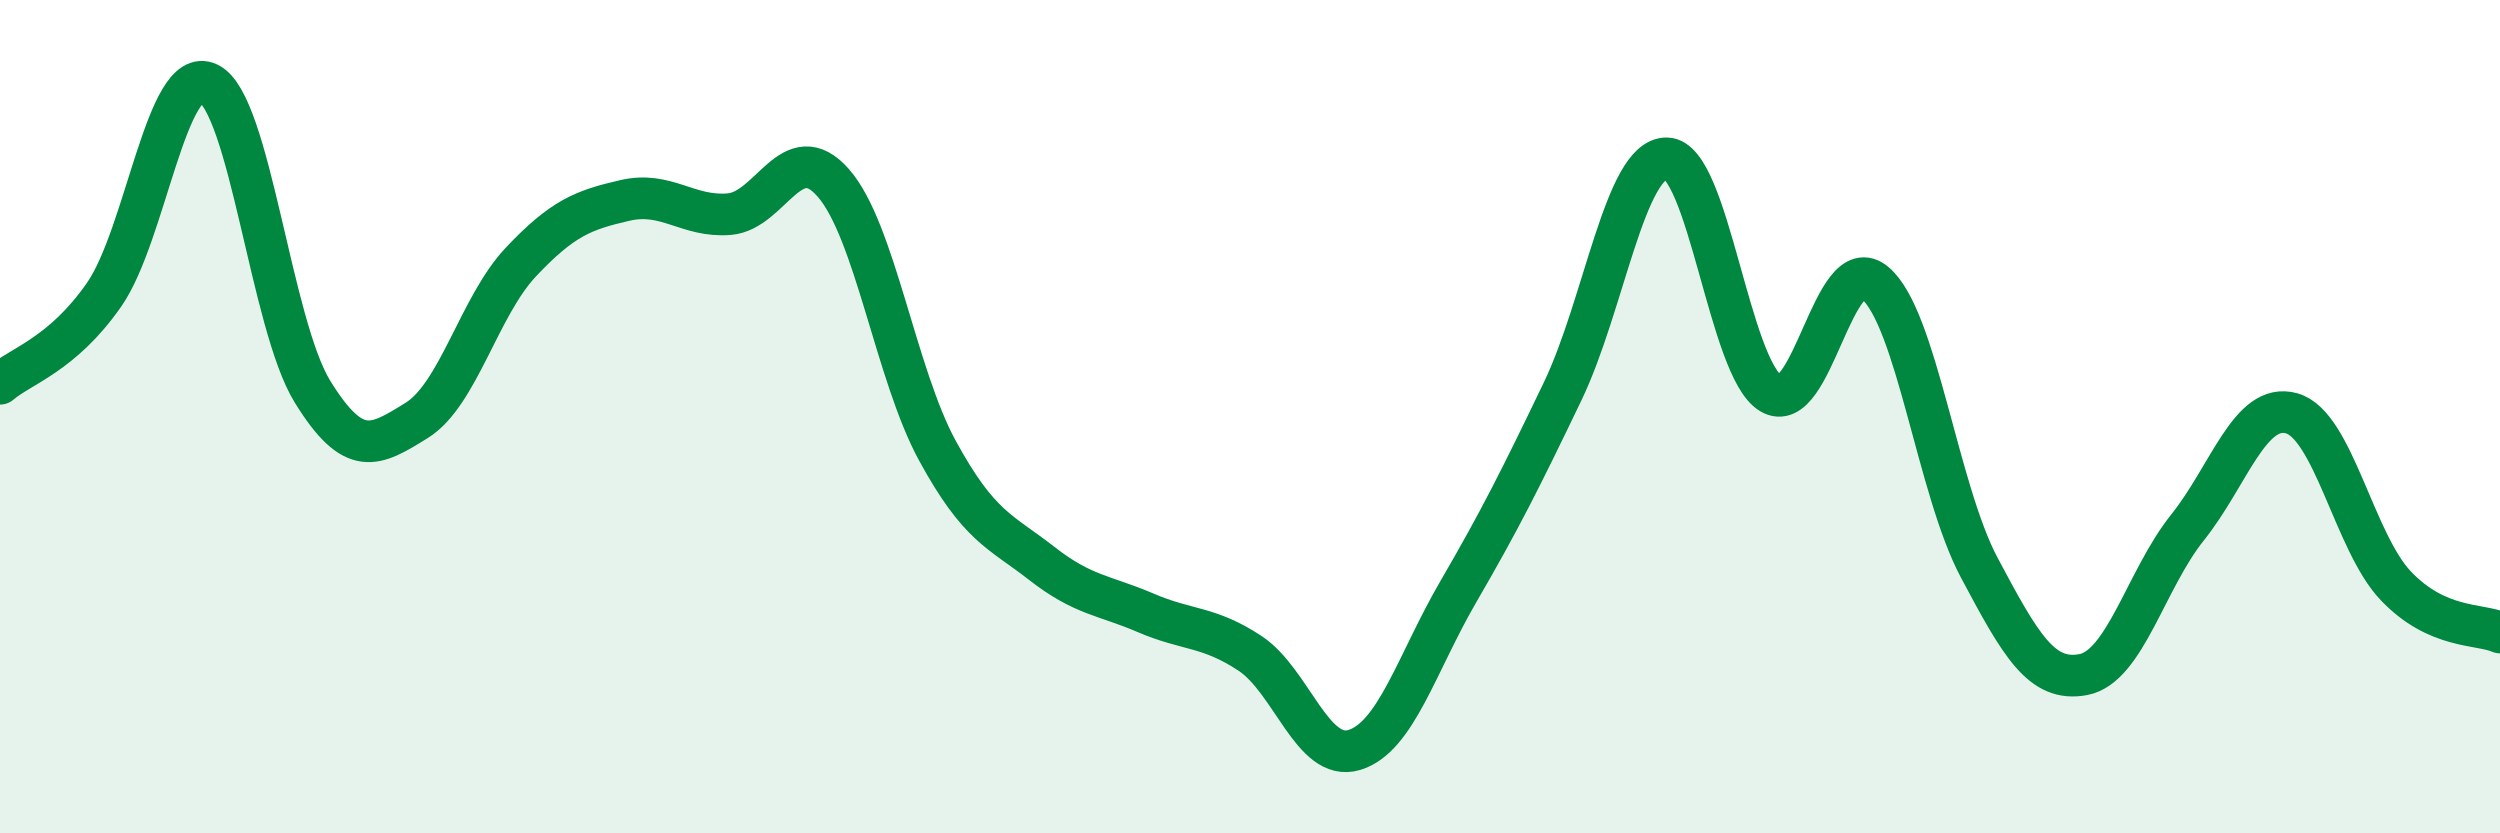
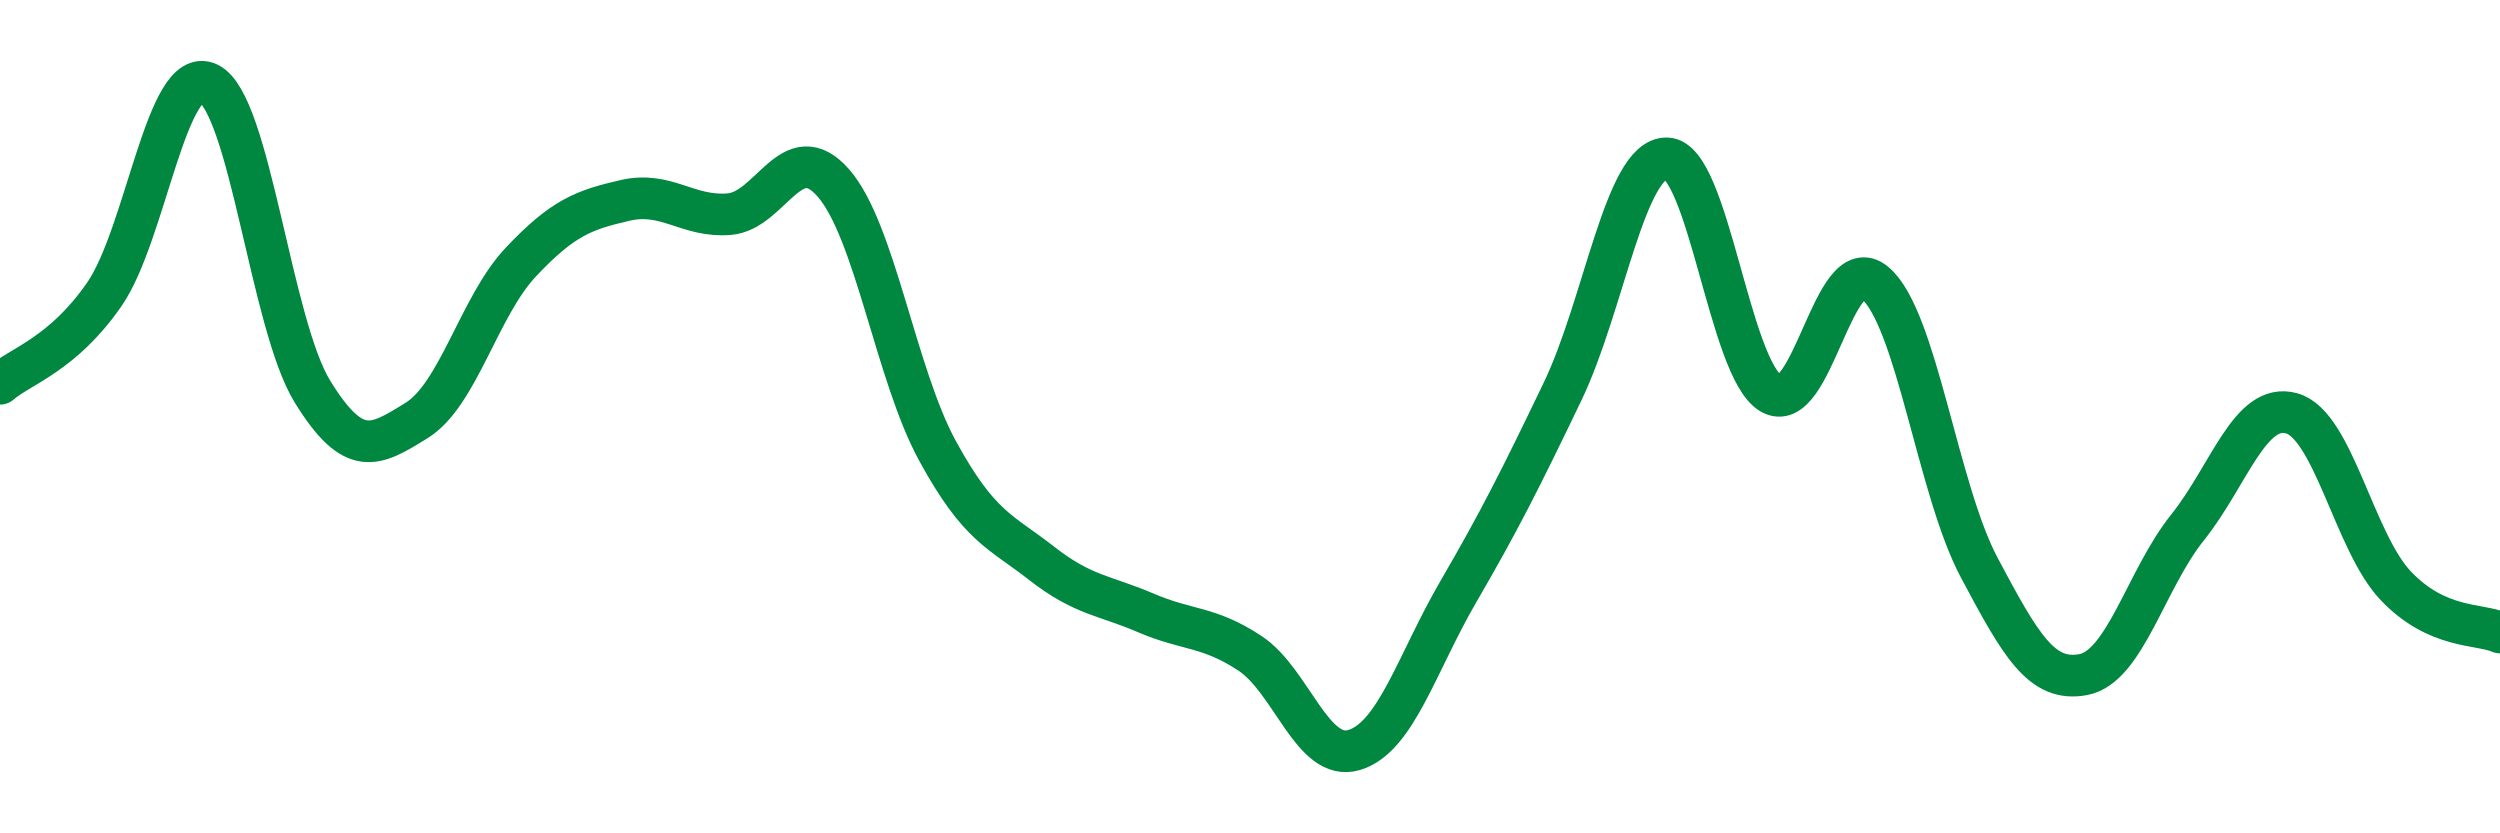
<svg xmlns="http://www.w3.org/2000/svg" width="60" height="20" viewBox="0 0 60 20">
-   <path d="M 0,9.21 C 0.5,8.78 1.5,8.51 2.5,7.07 C 3.5,5.63 4,1.53 5,2 C 6,2.47 6.5,7.78 7.5,9.4 C 8.5,11.02 9,10.71 10,10.09 C 11,9.47 11.5,7.35 12.5,6.29 C 13.5,5.23 14,5.04 15,4.81 C 16,4.58 16.5,5.22 17.5,5.14 C 18.5,5.06 19,3.25 20,4.39 C 21,5.53 21.5,8.99 22.5,10.82 C 23.5,12.65 24,12.74 25,13.52 C 26,14.3 26.5,14.28 27.5,14.71 C 28.5,15.14 29,15.02 30,15.68 C 31,16.34 31.5,18.3 32.5,18 C 33.5,17.7 34,15.92 35,14.2 C 36,12.48 36.5,11.48 37.5,9.4 C 38.5,7.32 39,3.79 40,3.8 C 41,3.81 41.5,8.84 42.5,9.44 C 43.5,10.04 44,5.95 45,6.79 C 46,7.63 46.5,11.74 47.5,13.62 C 48.5,15.5 49,16.38 50,16.19 C 51,16 51.5,13.91 52.5,12.66 C 53.5,11.41 54,9.64 55,9.92 C 56,10.2 56.5,13.01 57.5,14.06 C 58.5,15.11 59.5,14.96 60,15.18L60 20L0 20Z" fill="#008740" opacity="0.1" stroke-linecap="round" stroke-linejoin="round" />
  <path d="M 0,9.21 C 0.5,8.78 1.5,8.51 2.5,7.07 C 3.5,5.63 4,1.53 5,2 C 6,2.47 6.5,7.78 7.5,9.4 C 8.5,11.02 9,10.71 10,10.09 C 11,9.47 11.5,7.35 12.5,6.29 C 13.5,5.23 14,5.04 15,4.81 C 16,4.58 16.5,5.22 17.5,5.14 C 18.5,5.06 19,3.25 20,4.39 C 21,5.53 21.5,8.99 22.5,10.82 C 23.5,12.65 24,12.74 25,13.52 C 26,14.3 26.5,14.28 27.5,14.71 C 28.5,15.14 29,15.02 30,15.68 C 31,16.34 31.5,18.3 32.5,18 C 33.5,17.7 34,15.92 35,14.2 C 36,12.48 36.5,11.48 37.5,9.4 C 38.5,7.32 39,3.79 40,3.8 C 41,3.81 41.5,8.84 42.5,9.44 C 43.5,10.04 44,5.95 45,6.79 C 46,7.63 46.5,11.74 47.5,13.62 C 48.5,15.5 49,16.38 50,16.19 C 51,16 51.5,13.91 52.5,12.66 C 53.5,11.41 54,9.64 55,9.92 C 56,10.2 56.5,13.01 57.5,14.06 C 58.5,15.11 59.5,14.96 60,15.18" stroke="#008740" stroke-width="1" fill="none" stroke-linecap="round" stroke-linejoin="round" />
</svg>